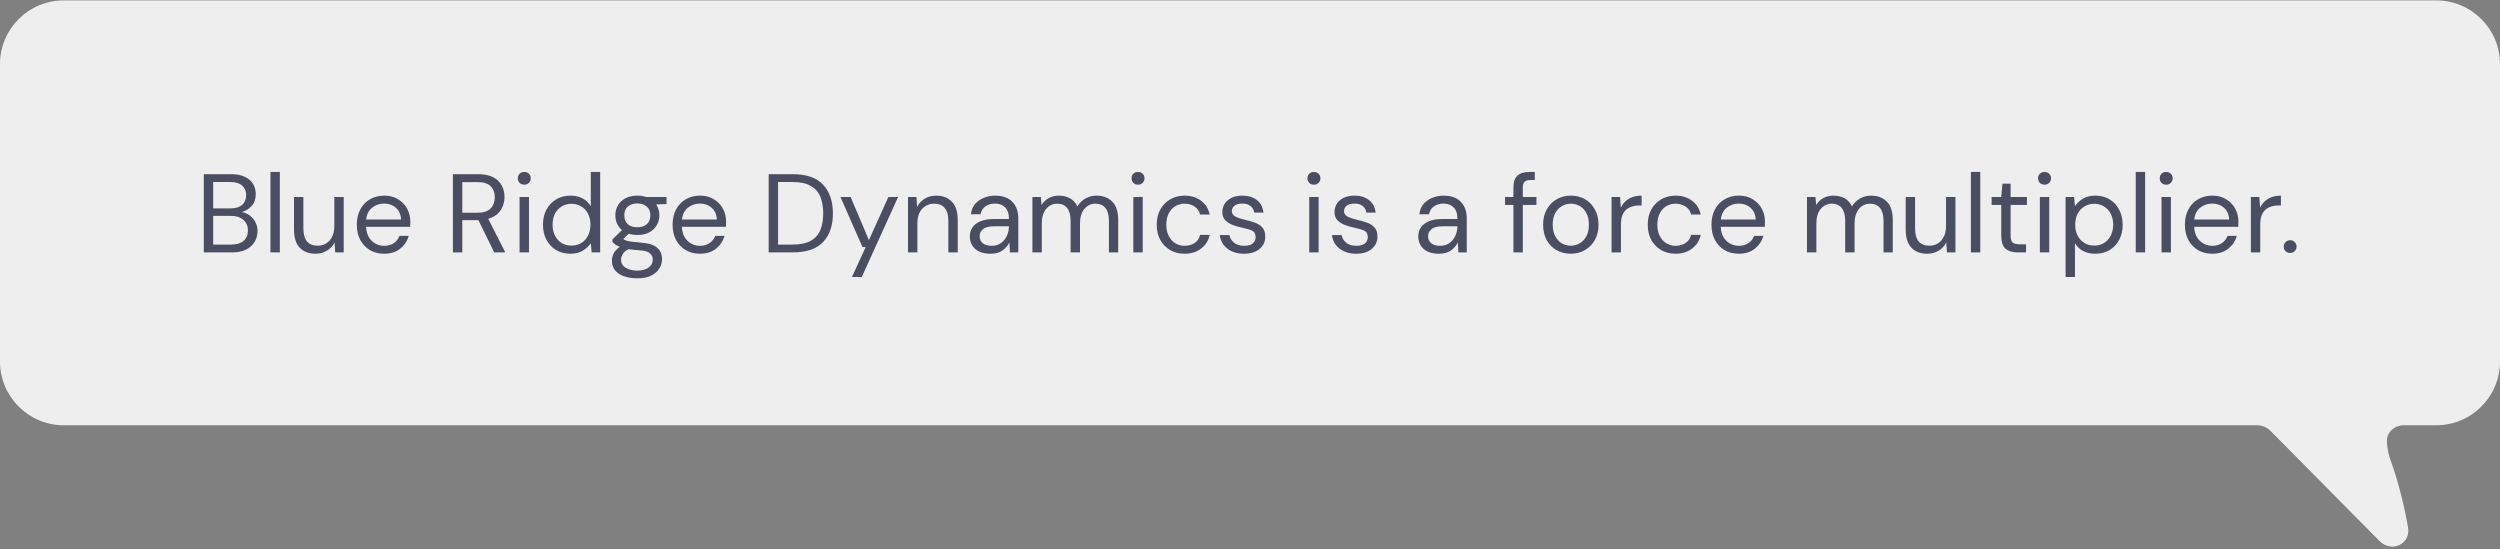
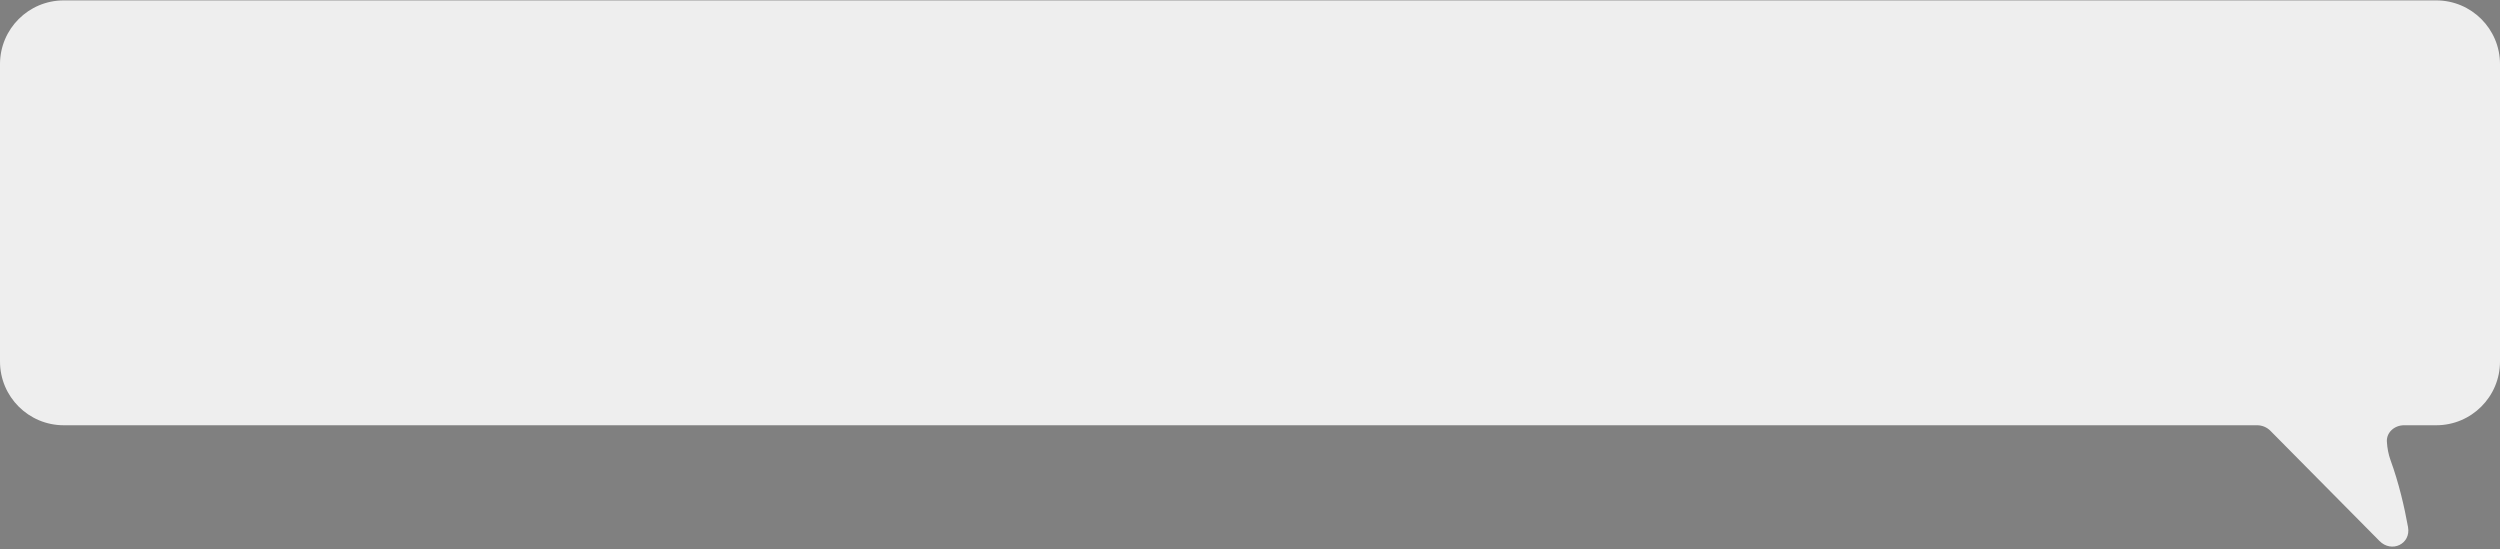
<svg xmlns="http://www.w3.org/2000/svg" width="537" height="118" viewBox="0 0 537 118" fill="none">
  <rect x="0" y="0" width="537" height="118" fill="#808080" stroke="none" />
  <path fill-rule="evenodd" clip-rule="evenodd" d="M523.306 0.085C530.869 0.085 537 6.216 537 13.779V77.651C537 85.214 530.869 91.345 523.306 91.345H516.376C514.351 91.345 512.582 92.866 512.703 94.887C512.786 96.269 513.037 97.607 513.496 98.869C515.284 103.78 516.469 108.906 517.244 113.222C517.897 116.858 513.718 118.833 511.119 116.208L487.679 92.531C486.928 91.772 485.904 91.345 484.837 91.345H13.694C6.131 91.345 0 85.214 0 77.651V13.779C0 6.216 6.131 0.085 13.694 0.085H523.306Z" fill="#EEEEEE" />
-   <path d="M43.776 54.215V37.415H49.68C50.864 37.415 51.84 37.607 52.608 37.991C53.392 38.359 53.976 38.871 54.36 39.527C54.744 40.167 54.936 40.887 54.936 41.687C54.936 42.775 54.64 43.631 54.048 44.255C53.472 44.879 52.776 45.311 51.96 45.551C52.584 45.663 53.152 45.911 53.664 46.295C54.176 46.679 54.576 47.159 54.864 47.735C55.168 48.311 55.32 48.943 55.32 49.631C55.32 50.479 55.112 51.255 54.696 51.959C54.28 52.647 53.664 53.199 52.848 53.615C52.032 54.015 51.04 54.215 49.872 54.215H43.776ZM45.792 44.759H49.536C50.608 44.759 51.432 44.511 52.008 44.015C52.584 43.503 52.872 42.799 52.872 41.903C52.872 41.055 52.584 40.375 52.008 39.863C51.448 39.351 50.6 39.095 49.464 39.095H45.792V44.759ZM45.792 52.535H49.656C50.808 52.535 51.696 52.271 52.32 51.743C52.944 51.199 53.256 50.447 53.256 49.487C53.256 48.543 52.928 47.791 52.272 47.231C51.616 46.655 50.728 46.367 49.608 46.367H45.792V52.535ZM58.093 54.215V36.935H60.109V54.215H58.093ZM67.758 54.503C66.35 54.503 65.23 54.079 64.398 53.231C63.566 52.367 63.15 51.047 63.15 49.271V42.311H65.166V49.055C65.166 51.535 66.182 52.775 68.214 52.775C69.254 52.775 70.11 52.407 70.782 51.671C71.47 50.919 71.814 49.855 71.814 48.479V42.311H73.83V54.215H72.006L71.862 52.079C71.494 52.831 70.942 53.423 70.206 53.855C69.486 54.287 68.67 54.503 67.758 54.503ZM82.5 54.503C81.364 54.503 80.356 54.247 79.476 53.735C78.596 53.207 77.9 52.479 77.388 51.551C76.892 50.623 76.644 49.527 76.644 48.263C76.644 47.015 76.892 45.927 77.388 44.999C77.884 44.055 78.572 43.327 79.452 42.815C80.348 42.287 81.38 42.023 82.548 42.023C83.7 42.023 84.692 42.287 85.524 42.815C86.372 43.327 87.02 44.007 87.468 44.855C87.916 45.703 88.14 46.615 88.14 47.591C88.14 47.767 88.132 47.943 88.116 48.119C88.116 48.295 88.116 48.495 88.116 48.719H78.636C78.684 49.631 78.892 50.391 79.26 50.999C79.644 51.591 80.116 52.039 80.676 52.343C81.252 52.647 81.86 52.799 82.5 52.799C83.332 52.799 84.028 52.607 84.588 52.223C85.148 51.839 85.556 51.319 85.812 50.663H87.804C87.484 51.767 86.868 52.687 85.956 53.423C85.06 54.143 83.908 54.503 82.5 54.503ZM82.5 43.727C81.54 43.727 80.684 44.023 79.932 44.615C79.196 45.191 78.772 46.039 78.66 47.159H86.148C86.1 46.087 85.732 45.247 85.044 44.639C84.356 44.031 83.508 43.727 82.5 43.727ZM97.284 54.215V37.415H102.708C104.02 37.415 105.092 37.631 105.924 38.063C106.756 38.495 107.372 39.087 107.772 39.839C108.172 40.591 108.372 41.423 108.372 42.335C108.372 43.391 108.084 44.343 107.508 45.191C106.948 46.039 106.068 46.639 104.868 46.991L108.54 54.215H106.164L102.756 47.279H102.612H99.3V54.215H97.284ZM99.3 45.695H102.564C103.86 45.695 104.804 45.383 105.396 44.759C105.988 44.135 106.284 43.335 106.284 42.359C106.284 41.367 105.988 40.583 105.396 40.007C104.82 39.415 103.868 39.119 102.54 39.119H99.3V45.695ZM112.614 39.671C112.214 39.671 111.878 39.543 111.606 39.287C111.35 39.015 111.222 38.679 111.222 38.279C111.222 37.895 111.35 37.575 111.606 37.319C111.878 37.063 112.214 36.935 112.614 36.935C112.998 36.935 113.326 37.063 113.598 37.319C113.87 37.575 114.006 37.895 114.006 38.279C114.006 38.679 113.87 39.015 113.598 39.287C113.326 39.543 112.998 39.671 112.614 39.671ZM111.606 54.215V42.311H113.622V54.215H111.606ZM122.533 54.503C121.349 54.503 120.309 54.231 119.413 53.687C118.533 53.143 117.845 52.399 117.349 51.455C116.869 50.511 116.629 49.439 116.629 48.239C116.629 47.039 116.877 45.975 117.373 45.047C117.869 44.103 118.557 43.367 119.437 42.839C120.317 42.295 121.357 42.023 122.557 42.023C123.533 42.023 124.397 42.223 125.149 42.623C125.901 43.023 126.485 43.583 126.901 44.303V36.935H128.917V54.215H127.093L126.901 52.247C126.517 52.823 125.965 53.343 125.245 53.807C124.525 54.271 123.621 54.503 122.533 54.503ZM122.749 52.751C123.549 52.751 124.253 52.567 124.861 52.199C125.485 51.815 125.965 51.287 126.301 50.615C126.653 49.943 126.829 49.159 126.829 48.263C126.829 47.367 126.653 46.583 126.301 45.911C125.965 45.239 125.485 44.719 124.861 44.351C124.253 43.967 123.549 43.775 122.749 43.775C121.965 43.775 121.261 43.967 120.637 44.351C120.029 44.719 119.549 45.239 119.197 45.911C118.861 46.583 118.693 47.367 118.693 48.263C118.693 49.159 118.861 49.943 119.197 50.615C119.549 51.287 120.029 51.815 120.637 52.199C121.261 52.567 121.965 52.751 122.749 52.751ZM136.907 50.471C136.235 50.471 135.619 50.383 135.059 50.207L133.859 51.335C134.035 51.463 134.251 51.575 134.507 51.671C134.779 51.751 135.163 51.831 135.659 51.911C136.155 51.975 136.851 52.047 137.747 52.127C139.347 52.239 140.491 52.607 141.179 53.231C141.867 53.855 142.211 54.671 142.211 55.679C142.211 56.367 142.019 57.023 141.635 57.647C141.267 58.271 140.691 58.783 139.907 59.183C139.139 59.583 138.147 59.783 136.931 59.783C135.859 59.783 134.907 59.639 134.075 59.351C133.243 59.079 132.595 58.655 132.131 58.079C131.667 57.519 131.435 56.807 131.435 55.943C131.435 55.495 131.555 55.007 131.795 54.479C132.035 53.967 132.483 53.479 133.139 53.015C132.787 52.871 132.483 52.719 132.227 52.559C131.987 52.383 131.763 52.191 131.555 51.983V51.431L133.595 49.415C132.651 48.615 132.179 47.559 132.179 46.247C132.179 45.463 132.363 44.751 132.731 44.111C133.099 43.471 133.635 42.967 134.339 42.599C135.043 42.215 135.899 42.023 136.907 42.023C137.595 42.023 138.219 42.119 138.779 42.311H143.171V43.823L140.939 43.919C141.403 44.591 141.635 45.367 141.635 46.247C141.635 47.031 141.443 47.743 141.059 48.383C140.691 49.023 140.155 49.535 139.451 49.919C138.763 50.287 137.915 50.471 136.907 50.471ZM136.907 48.815C137.755 48.815 138.427 48.599 138.923 48.167C139.435 47.719 139.691 47.079 139.691 46.247C139.691 45.431 139.435 44.807 138.923 44.375C138.427 43.927 137.755 43.703 136.907 43.703C136.043 43.703 135.355 43.927 134.843 44.375C134.347 44.807 134.099 45.431 134.099 46.247C134.099 47.079 134.347 47.719 134.843 48.167C135.355 48.599 136.043 48.815 136.907 48.815ZM133.403 55.751C133.403 56.551 133.739 57.143 134.411 57.527C135.083 57.927 135.923 58.127 136.931 58.127C137.923 58.127 138.715 57.911 139.307 57.479C139.915 57.047 140.219 56.471 140.219 55.751C140.219 55.239 140.011 54.791 139.595 54.407C139.179 54.039 138.411 53.823 137.291 53.759C136.411 53.695 135.651 53.615 135.011 53.519C134.355 53.871 133.923 54.247 133.715 54.647C133.507 55.063 133.403 55.431 133.403 55.751ZM150.328 54.503C149.192 54.503 148.184 54.247 147.304 53.735C146.424 53.207 145.728 52.479 145.216 51.551C144.72 50.623 144.472 49.527 144.472 48.263C144.472 47.015 144.72 45.927 145.216 44.999C145.712 44.055 146.4 43.327 147.28 42.815C148.176 42.287 149.208 42.023 150.376 42.023C151.528 42.023 152.52 42.287 153.352 42.815C154.2 43.327 154.848 44.007 155.296 44.855C155.744 45.703 155.968 46.615 155.968 47.591C155.968 47.767 155.96 47.943 155.944 48.119C155.944 48.295 155.944 48.495 155.944 48.719H146.464C146.512 49.631 146.72 50.391 147.088 50.999C147.472 51.591 147.944 52.039 148.504 52.343C149.08 52.647 149.688 52.799 150.328 52.799C151.16 52.799 151.856 52.607 152.416 52.223C152.976 51.839 153.384 51.319 153.64 50.663H155.632C155.312 51.767 154.696 52.687 153.784 53.423C152.888 54.143 151.736 54.503 150.328 54.503ZM150.328 43.727C149.368 43.727 148.512 44.023 147.76 44.615C147.024 45.191 146.6 46.039 146.488 47.159H153.976C153.928 46.087 153.56 45.247 152.872 44.639C152.184 44.031 151.336 43.727 150.328 43.727ZM165.112 54.215V37.415H170.272C173.232 37.415 175.408 38.167 176.8 39.671C178.208 41.175 178.912 43.239 178.912 45.863C178.912 48.439 178.208 50.479 176.8 51.983C175.408 53.471 173.232 54.215 170.272 54.215H165.112ZM167.128 52.535H170.224C171.856 52.535 173.152 52.271 174.112 51.743C175.088 51.199 175.784 50.431 176.2 49.439C176.616 48.431 176.824 47.239 176.824 45.863C176.824 44.455 176.616 43.247 176.2 42.239C175.784 41.231 175.088 40.455 174.112 39.911C173.152 39.367 171.856 39.095 170.224 39.095H167.128V52.535ZM182.999 59.495L185.951 53.063H185.255L180.527 42.311H182.711L186.647 51.575L190.823 42.311H192.911L185.111 59.495H182.999ZM195.039 54.215V42.311H196.863L196.983 44.447C197.367 43.695 197.919 43.103 198.639 42.671C199.359 42.239 200.175 42.023 201.087 42.023C202.495 42.023 203.615 42.455 204.447 43.319C205.295 44.167 205.719 45.479 205.719 47.255V54.215H203.703V47.471C203.703 44.991 202.679 43.751 200.631 43.751C199.607 43.751 198.751 44.127 198.063 44.879C197.391 45.615 197.055 46.671 197.055 48.047V54.215H195.039ZM212.733 54.503C211.741 54.503 210.917 54.335 210.261 53.999C209.605 53.663 209.117 53.215 208.797 52.655C208.477 52.095 208.317 51.487 208.317 50.831C208.317 49.615 208.781 48.679 209.709 48.023C210.637 47.367 211.901 47.039 213.501 47.039H216.717V46.895C216.717 45.855 216.445 45.071 215.901 44.543C215.357 43.999 214.629 43.727 213.717 43.727C212.933 43.727 212.253 43.927 211.677 44.327C211.117 44.711 210.765 45.279 210.621 46.031H208.557C208.637 45.167 208.925 44.439 209.421 43.847C209.933 43.255 210.565 42.807 211.317 42.503C212.069 42.183 212.869 42.023 213.717 42.023C215.381 42.023 216.629 42.471 217.461 43.367C218.309 44.247 218.733 45.423 218.733 46.895V54.215H216.933L216.813 52.079C216.477 52.751 215.981 53.327 215.325 53.807C214.685 54.271 213.821 54.503 212.733 54.503ZM213.045 52.799C213.813 52.799 214.469 52.599 215.013 52.199C215.573 51.799 215.997 51.279 216.285 50.639C216.573 49.999 216.717 49.327 216.717 48.623V48.599H213.669C212.485 48.599 211.645 48.807 211.149 49.223C210.669 49.623 210.429 50.127 210.429 50.735C210.429 51.359 210.653 51.863 211.101 52.247C211.565 52.615 212.213 52.799 213.045 52.799ZM221.758 54.215V42.311H223.582L223.726 44.039C224.11 43.399 224.622 42.903 225.262 42.551C225.902 42.199 226.622 42.023 227.422 42.023C228.366 42.023 229.174 42.215 229.846 42.599C230.534 42.983 231.062 43.567 231.43 44.351C231.846 43.631 232.414 43.063 233.134 42.647C233.87 42.231 234.662 42.023 235.51 42.023C236.934 42.023 238.07 42.455 238.918 43.319C239.766 44.167 240.19 45.479 240.19 47.255V54.215H238.198V47.471C238.198 46.239 237.95 45.311 237.454 44.687C236.958 44.063 236.246 43.751 235.318 43.751C234.358 43.751 233.558 44.127 232.918 44.879C232.294 45.615 231.982 46.671 231.982 48.047V54.215H229.966V47.471C229.966 46.239 229.718 45.311 229.222 44.687C228.726 44.063 228.014 43.751 227.086 43.751C226.142 43.751 225.35 44.127 224.71 44.879C224.086 45.615 223.774 46.671 223.774 48.047V54.215H221.758ZM244.45 39.671C244.05 39.671 243.714 39.543 243.442 39.287C243.186 39.015 243.058 38.679 243.058 38.279C243.058 37.895 243.186 37.575 243.442 37.319C243.714 37.063 244.05 36.935 244.45 36.935C244.834 36.935 245.162 37.063 245.434 37.319C245.706 37.575 245.842 37.895 245.842 38.279C245.842 38.679 245.706 39.015 245.434 39.287C245.162 39.543 244.834 39.671 244.45 39.671ZM243.442 54.215V42.311H245.458V54.215H243.442ZM254.441 54.503C253.305 54.503 252.281 54.247 251.369 53.735C250.473 53.207 249.761 52.479 249.233 51.551C248.721 50.607 248.465 49.511 248.465 48.263C248.465 47.015 248.721 45.927 249.233 44.999C249.761 44.055 250.473 43.327 251.369 42.815C252.281 42.287 253.305 42.023 254.441 42.023C255.849 42.023 257.033 42.391 257.993 43.127C258.969 43.863 259.585 44.847 259.841 46.079H257.777C257.617 45.343 257.225 44.775 256.601 44.375C255.977 43.959 255.249 43.751 254.417 43.751C253.745 43.751 253.113 43.919 252.521 44.255C251.929 44.591 251.449 45.095 251.081 45.767C250.713 46.439 250.529 47.271 250.529 48.263C250.529 49.255 250.713 50.087 251.081 50.759C251.449 51.431 251.929 51.943 252.521 52.295C253.113 52.631 253.745 52.799 254.417 52.799C255.249 52.799 255.977 52.599 256.601 52.199C257.225 51.783 257.617 51.199 257.777 50.447H259.841C259.601 51.647 258.993 52.623 258.017 53.375C257.041 54.127 255.849 54.503 254.441 54.503ZM267.216 54.503C265.792 54.503 264.608 54.143 263.664 53.423C262.72 52.703 262.168 51.727 262.008 50.495H264.072C264.2 51.119 264.528 51.663 265.056 52.127C265.6 52.575 266.328 52.799 267.24 52.799C268.088 52.799 268.712 52.623 269.112 52.271C269.512 51.903 269.712 51.471 269.712 50.975C269.712 50.255 269.448 49.775 268.92 49.535C268.408 49.295 267.68 49.079 266.736 48.887C266.096 48.759 265.456 48.575 264.816 48.335C264.176 48.095 263.64 47.759 263.208 47.327C262.776 46.879 262.56 46.295 262.56 45.575C262.56 44.535 262.944 43.687 263.712 43.031C264.496 42.359 265.552 42.023 266.88 42.023C268.144 42.023 269.176 42.343 269.976 42.983C270.792 43.607 271.264 44.503 271.392 45.671H269.4C269.32 45.063 269.056 44.591 268.608 44.255C268.176 43.903 267.592 43.727 266.856 43.727C266.136 43.727 265.576 43.879 265.176 44.183C264.792 44.487 264.6 44.887 264.6 45.383C264.6 45.863 264.848 46.239 265.344 46.511C265.856 46.783 266.544 47.015 267.408 47.207C268.144 47.367 268.84 47.567 269.496 47.807C270.168 48.031 270.712 48.375 271.128 48.839C271.56 49.287 271.776 49.943 271.776 50.807C271.792 51.879 271.384 52.767 270.552 53.471C269.736 54.159 268.624 54.503 267.216 54.503ZM282.232 39.671C281.832 39.671 281.496 39.543 281.224 39.287C280.968 39.015 280.84 38.679 280.84 38.279C280.84 37.895 280.968 37.575 281.224 37.319C281.496 37.063 281.832 36.935 282.232 36.935C282.616 36.935 282.944 37.063 283.216 37.319C283.488 37.575 283.624 37.895 283.624 38.279C283.624 38.679 283.488 39.015 283.216 39.287C282.944 39.543 282.616 39.671 282.232 39.671ZM281.224 54.215V42.311H283.24V54.215H281.224ZM291.31 54.503C289.886 54.503 288.702 54.143 287.758 53.423C286.814 52.703 286.262 51.727 286.102 50.495H288.166C288.294 51.119 288.622 51.663 289.15 52.127C289.694 52.575 290.422 52.799 291.334 52.799C292.182 52.799 292.806 52.623 293.206 52.271C293.606 51.903 293.806 51.471 293.806 50.975C293.806 50.255 293.542 49.775 293.014 49.535C292.502 49.295 291.774 49.079 290.83 48.887C290.19 48.759 289.55 48.575 288.91 48.335C288.27 48.095 287.734 47.759 287.302 47.327C286.87 46.879 286.654 46.295 286.654 45.575C286.654 44.535 287.038 43.687 287.806 43.031C288.59 42.359 289.646 42.023 290.974 42.023C292.238 42.023 293.27 42.343 294.07 42.983C294.886 43.607 295.358 44.503 295.486 45.671H293.494C293.414 45.063 293.15 44.591 292.702 44.255C292.27 43.903 291.686 43.727 290.95 43.727C290.23 43.727 289.67 43.879 289.27 44.183C288.886 44.487 288.694 44.887 288.694 45.383C288.694 45.863 288.942 46.239 289.438 46.511C289.95 46.783 290.638 47.015 291.502 47.207C292.238 47.367 292.934 47.567 293.59 47.807C294.262 48.031 294.806 48.375 295.222 48.839C295.654 49.287 295.87 49.943 295.87 50.807C295.886 51.879 295.478 52.767 294.646 53.471C293.83 54.159 292.718 54.503 291.31 54.503ZM309.061 54.503C308.069 54.503 307.245 54.335 306.589 53.999C305.933 53.663 305.445 53.215 305.125 52.655C304.805 52.095 304.645 51.487 304.645 50.831C304.645 49.615 305.109 48.679 306.037 48.023C306.965 47.367 308.229 47.039 309.829 47.039H313.045V46.895C313.045 45.855 312.773 45.071 312.229 44.543C311.685 43.999 310.957 43.727 310.045 43.727C309.261 43.727 308.581 43.927 308.005 44.327C307.445 44.711 307.093 45.279 306.949 46.031H304.885C304.965 45.167 305.253 44.439 305.749 43.847C306.261 43.255 306.893 42.807 307.645 42.503C308.397 42.183 309.197 42.023 310.045 42.023C311.709 42.023 312.957 42.471 313.789 43.367C314.637 44.247 315.061 45.423 315.061 46.895V54.215H313.261L313.141 52.079C312.805 52.751 312.309 53.327 311.653 53.807C311.013 54.271 310.149 54.503 309.061 54.503ZM309.373 52.799C310.141 52.799 310.797 52.599 311.341 52.199C311.901 51.799 312.325 51.279 312.613 50.639C312.901 49.999 313.045 49.327 313.045 48.623V48.599H309.997C308.813 48.599 307.973 48.807 307.477 49.223C306.997 49.623 306.757 50.127 306.757 50.735C306.757 51.359 306.981 51.863 307.429 52.247C307.893 52.615 308.541 52.799 309.373 52.799ZM325.085 54.215V44.015H323.285V42.311H325.085V40.247C325.085 39.095 325.373 38.255 325.949 37.727C326.525 37.199 327.365 36.935 328.469 36.935H329.669V38.663H328.781C328.173 38.663 327.741 38.791 327.485 39.047C327.229 39.287 327.101 39.703 327.101 40.295V42.311H330.029V44.015H327.101V54.215H325.085ZM337.385 54.503C336.265 54.503 335.257 54.247 334.361 53.735C333.465 53.223 332.753 52.503 332.225 51.575C331.713 50.631 331.457 49.527 331.457 48.263C331.457 46.999 331.721 45.903 332.249 44.975C332.777 44.031 333.489 43.303 334.385 42.791C335.297 42.279 336.313 42.023 337.433 42.023C338.553 42.023 339.561 42.279 340.457 42.791C341.353 43.303 342.057 44.031 342.569 44.975C343.097 45.903 343.361 46.999 343.361 48.263C343.361 49.527 343.097 50.631 342.569 51.575C342.041 52.503 341.321 53.223 340.409 53.735C339.513 54.247 338.505 54.503 337.385 54.503ZM337.385 52.775C338.073 52.775 338.713 52.607 339.305 52.271C339.897 51.935 340.377 51.431 340.745 50.759C341.113 50.087 341.297 49.255 341.297 48.263C341.297 47.271 341.113 46.439 340.745 45.767C340.393 45.095 339.921 44.591 339.329 44.255C338.737 43.919 338.105 43.751 337.433 43.751C336.745 43.751 336.105 43.919 335.513 44.255C334.921 44.591 334.441 45.095 334.073 45.767C333.705 46.439 333.521 47.271 333.521 48.263C333.521 49.255 333.705 50.087 334.073 50.759C334.441 51.431 334.913 51.935 335.489 52.271C336.081 52.607 336.713 52.775 337.385 52.775ZM346.164 54.215V42.311H347.988L348.156 44.591C348.524 43.807 349.084 43.183 349.836 42.719C350.588 42.255 351.516 42.023 352.62 42.023V44.135H352.068C351.364 44.135 350.716 44.263 350.124 44.519C349.532 44.759 349.06 45.175 348.708 45.767C348.356 46.359 348.18 47.175 348.18 48.215V54.215H346.164ZM359.909 54.503C358.773 54.503 357.749 54.247 356.837 53.735C355.941 53.207 355.229 52.479 354.701 51.551C354.189 50.607 353.933 49.511 353.933 48.263C353.933 47.015 354.189 45.927 354.701 44.999C355.229 44.055 355.941 43.327 356.837 42.815C357.749 42.287 358.773 42.023 359.909 42.023C361.317 42.023 362.501 42.391 363.461 43.127C364.437 43.863 365.053 44.847 365.309 46.079H363.245C363.085 45.343 362.693 44.775 362.069 44.375C361.445 43.959 360.717 43.751 359.885 43.751C359.213 43.751 358.581 43.919 357.989 44.255C357.397 44.591 356.917 45.095 356.549 45.767C356.181 46.439 355.997 47.271 355.997 48.263C355.997 49.255 356.181 50.087 356.549 50.759C356.917 51.431 357.397 51.943 357.989 52.295C358.581 52.631 359.213 52.799 359.885 52.799C360.717 52.799 361.445 52.599 362.069 52.199C362.693 51.783 363.085 51.199 363.245 50.447H365.309C365.069 51.647 364.461 52.623 363.485 53.375C362.509 54.127 361.317 54.503 359.909 54.503ZM373.477 54.503C372.341 54.503 371.333 54.247 370.453 53.735C369.573 53.207 368.877 52.479 368.365 51.551C367.869 50.623 367.621 49.527 367.621 48.263C367.621 47.015 367.869 45.927 368.365 44.999C368.861 44.055 369.549 43.327 370.429 42.815C371.325 42.287 372.357 42.023 373.525 42.023C374.677 42.023 375.669 42.287 376.501 42.815C377.349 43.327 377.997 44.007 378.445 44.855C378.893 45.703 379.117 46.615 379.117 47.591C379.117 47.767 379.109 47.943 379.093 48.119C379.093 48.295 379.093 48.495 379.093 48.719H369.613C369.661 49.631 369.869 50.391 370.237 50.999C370.621 51.591 371.093 52.039 371.653 52.343C372.229 52.647 372.837 52.799 373.477 52.799C374.309 52.799 375.005 52.607 375.565 52.223C376.125 51.839 376.533 51.319 376.789 50.663H378.781C378.461 51.767 377.845 52.687 376.933 53.423C376.037 54.143 374.885 54.503 373.477 54.503ZM373.477 43.727C372.517 43.727 371.661 44.023 370.909 44.615C370.173 45.191 369.749 46.039 369.637 47.159H377.125C377.077 46.087 376.709 45.247 376.021 44.639C375.333 44.031 374.485 43.727 373.477 43.727ZM388.14 54.215V42.311H389.964L390.108 44.039C390.492 43.399 391.004 42.903 391.644 42.551C392.284 42.199 393.004 42.023 393.804 42.023C394.748 42.023 395.556 42.215 396.228 42.599C396.916 42.983 397.444 43.567 397.812 44.351C398.228 43.631 398.796 43.063 399.516 42.647C400.252 42.231 401.044 42.023 401.892 42.023C403.316 42.023 404.452 42.455 405.3 43.319C406.148 44.167 406.572 45.479 406.572 47.255V54.215H404.58V47.471C404.58 46.239 404.332 45.311 403.836 44.687C403.34 44.063 402.628 43.751 401.7 43.751C400.74 43.751 399.94 44.127 399.3 44.879C398.676 45.615 398.364 46.671 398.364 48.047V54.215H396.348V47.471C396.348 46.239 396.1 45.311 395.604 44.687C395.108 44.063 394.396 43.751 393.468 43.751C392.524 43.751 391.732 44.127 391.092 44.879C390.468 45.615 390.156 46.671 390.156 48.047V54.215H388.14ZM413.953 54.503C412.545 54.503 411.425 54.079 410.593 53.231C409.761 52.367 409.345 51.047 409.345 49.271V42.311H411.361V49.055C411.361 51.535 412.377 52.775 414.409 52.775C415.449 52.775 416.305 52.407 416.977 51.671C417.665 50.919 418.009 49.855 418.009 48.479V42.311H420.025V54.215H418.201L418.057 52.079C417.689 52.831 417.137 53.423 416.401 53.855C415.681 54.287 414.865 54.503 413.953 54.503ZM423.344 54.215V36.935H425.36V54.215H423.344ZM433.368 54.215C432.28 54.215 431.424 53.951 430.8 53.423C430.176 52.895 429.864 51.943 429.864 50.567V44.015H427.8V42.311H429.864L430.128 39.455H431.88V42.311H435.384V44.015H431.88V50.567C431.88 51.319 432.032 51.831 432.336 52.103C432.64 52.359 433.176 52.487 433.944 52.487H435.192V54.215H433.368ZM439.169 39.671C438.769 39.671 438.433 39.543 438.161 39.287C437.905 39.015 437.777 38.679 437.777 38.279C437.777 37.895 437.905 37.575 438.161 37.319C438.433 37.063 438.769 36.935 439.169 36.935C439.553 36.935 439.881 37.063 440.153 37.319C440.425 37.575 440.561 37.895 440.561 38.279C440.561 38.679 440.425 39.015 440.153 39.287C439.881 39.543 439.553 39.671 439.169 39.671ZM438.161 54.215V42.311H440.177V54.215H438.161ZM443.687 59.495V42.311H445.511L445.703 44.279C446.087 43.703 446.631 43.183 447.335 42.719C448.055 42.255 448.967 42.023 450.071 42.023C451.255 42.023 452.287 42.295 453.167 42.839C454.047 43.383 454.727 44.127 455.207 45.071C455.703 46.015 455.951 47.087 455.951 48.287C455.951 49.487 455.703 50.559 455.207 51.503C454.727 52.431 454.039 53.167 453.143 53.711C452.263 54.239 451.231 54.503 450.047 54.503C449.071 54.503 448.199 54.303 447.431 53.903C446.679 53.503 446.103 52.943 445.703 52.223V59.495H443.687ZM449.831 52.751C450.631 52.751 451.335 52.567 451.943 52.199C452.551 51.815 453.031 51.287 453.383 50.615C453.735 49.943 453.911 49.159 453.911 48.263C453.911 47.367 453.735 46.583 453.383 45.911C453.031 45.239 452.551 44.719 451.943 44.351C451.335 43.967 450.631 43.775 449.831 43.775C449.031 43.775 448.327 43.967 447.719 44.351C447.111 44.719 446.631 45.239 446.279 45.911C445.927 46.583 445.751 47.367 445.751 48.263C445.751 49.159 445.927 49.943 446.279 50.615C446.631 51.287 447.111 51.815 447.719 52.199C448.327 52.567 449.031 52.751 449.831 52.751ZM458.758 54.215V36.935H460.774V54.215H458.758ZM465.302 39.671C464.902 39.671 464.566 39.543 464.294 39.287C464.038 39.015 463.91 38.679 463.91 38.279C463.91 37.895 464.038 37.575 464.294 37.319C464.566 37.063 464.902 36.935 465.302 36.935C465.686 36.935 466.014 37.063 466.286 37.319C466.558 37.575 466.694 37.895 466.694 38.279C466.694 38.679 466.558 39.015 466.286 39.287C466.014 39.543 465.686 39.671 465.302 39.671ZM464.294 54.215V42.311H466.31V54.215H464.294ZM475.172 54.503C474.036 54.503 473.028 54.247 472.148 53.735C471.268 53.207 470.572 52.479 470.06 51.551C469.564 50.623 469.316 49.527 469.316 48.263C469.316 47.015 469.564 45.927 470.06 44.999C470.556 44.055 471.244 43.327 472.124 42.815C473.02 42.287 474.052 42.023 475.22 42.023C476.372 42.023 477.364 42.287 478.196 42.815C479.044 43.327 479.692 44.007 480.14 44.855C480.588 45.703 480.812 46.615 480.812 47.591C480.812 47.767 480.804 47.943 480.788 48.119C480.788 48.295 480.788 48.495 480.788 48.719H471.308C471.356 49.631 471.564 50.391 471.932 50.999C472.316 51.591 472.788 52.039 473.348 52.343C473.924 52.647 474.532 52.799 475.172 52.799C476.004 52.799 476.7 52.607 477.26 52.223C477.82 51.839 478.228 51.319 478.484 50.663H480.476C480.156 51.767 479.54 52.687 478.628 53.423C477.732 54.143 476.58 54.503 475.172 54.503ZM475.172 43.727C474.212 43.727 473.356 44.023 472.604 44.615C471.868 45.191 471.444 46.039 471.332 47.159H478.82C478.772 46.087 478.404 45.247 477.716 44.639C477.028 44.031 476.18 43.727 475.172 43.727ZM483.484 54.215V42.311H485.308L485.476 44.591C485.844 43.807 486.404 43.183 487.156 42.719C487.908 42.255 488.836 42.023 489.94 42.023V44.135H489.388C488.684 44.135 488.036 44.263 487.444 44.519C486.852 44.759 486.38 45.175 486.028 45.767C485.676 46.359 485.5 47.175 485.5 48.215V54.215H483.484ZM491.938 54.335C491.538 54.335 491.202 54.207 490.93 53.951C490.674 53.679 490.546 53.351 490.546 52.967C490.546 52.583 490.674 52.263 490.93 52.007C491.202 51.735 491.538 51.599 491.938 51.599C492.322 51.599 492.642 51.735 492.898 52.007C493.17 52.263 493.306 52.583 493.306 52.967C493.306 53.351 493.17 53.679 492.898 53.951C492.642 54.207 492.322 54.335 491.938 54.335Z" fill="#141835" fill-opacity="0.75" />
</svg>